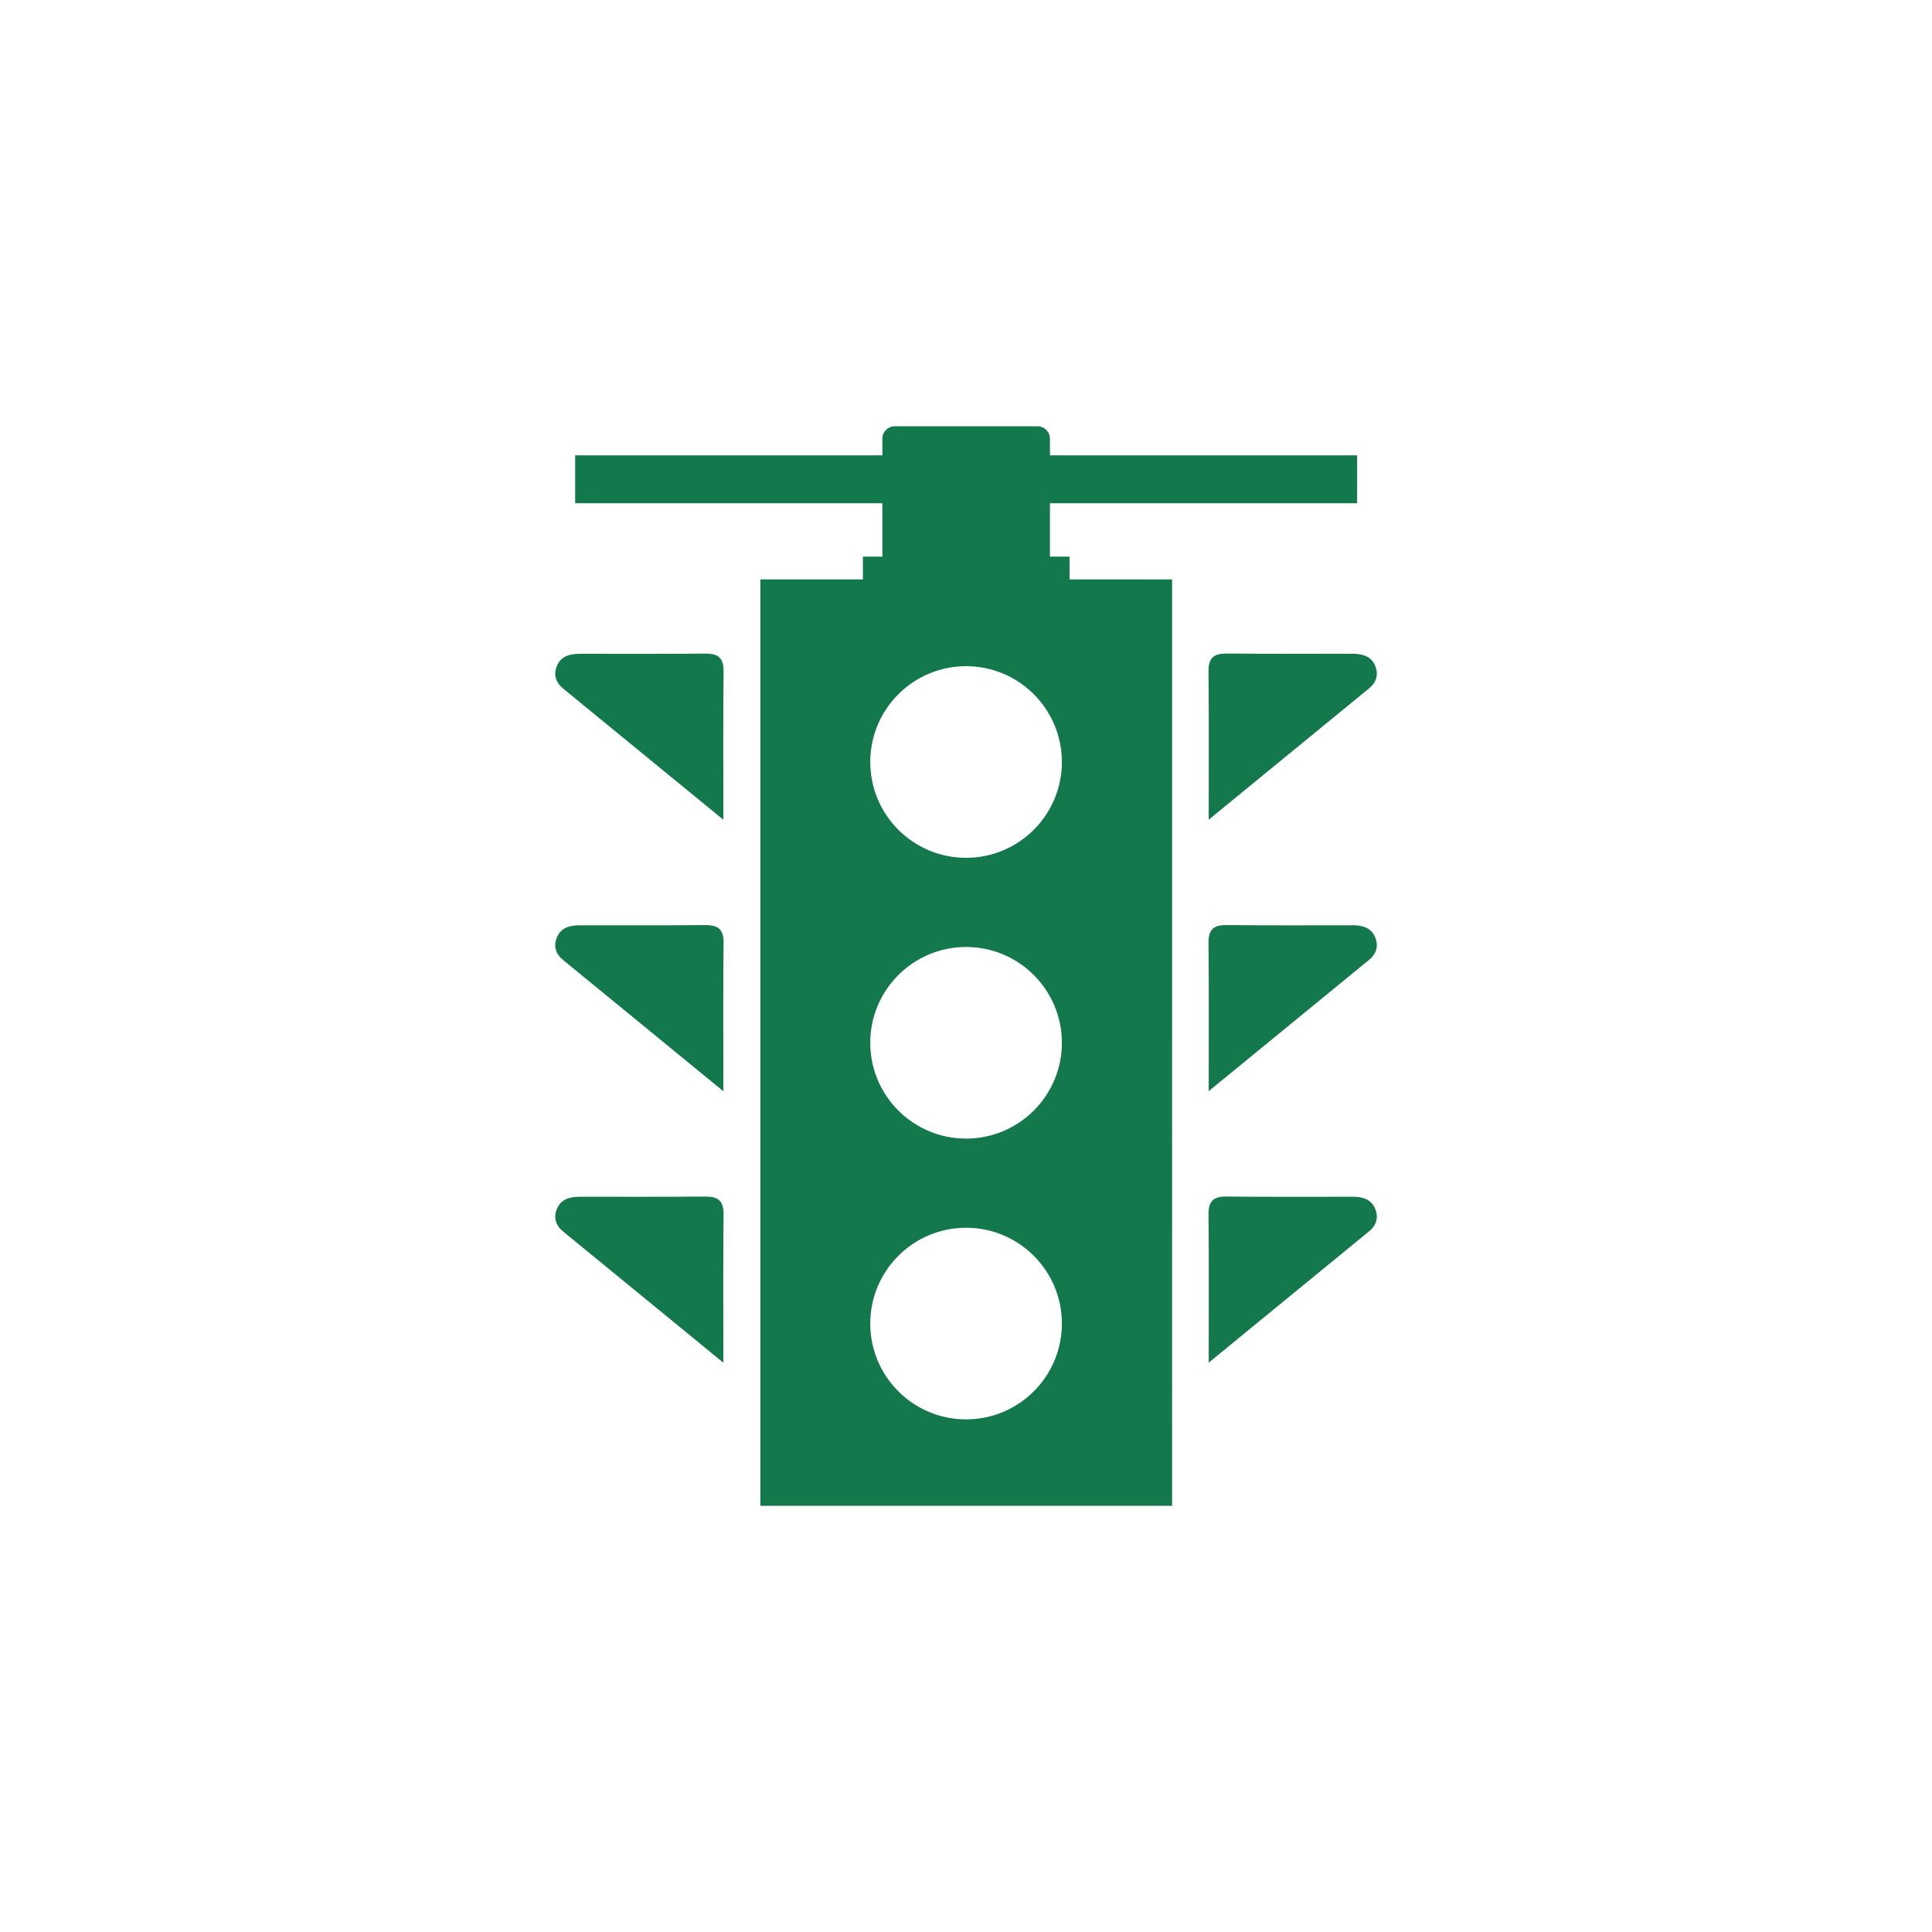
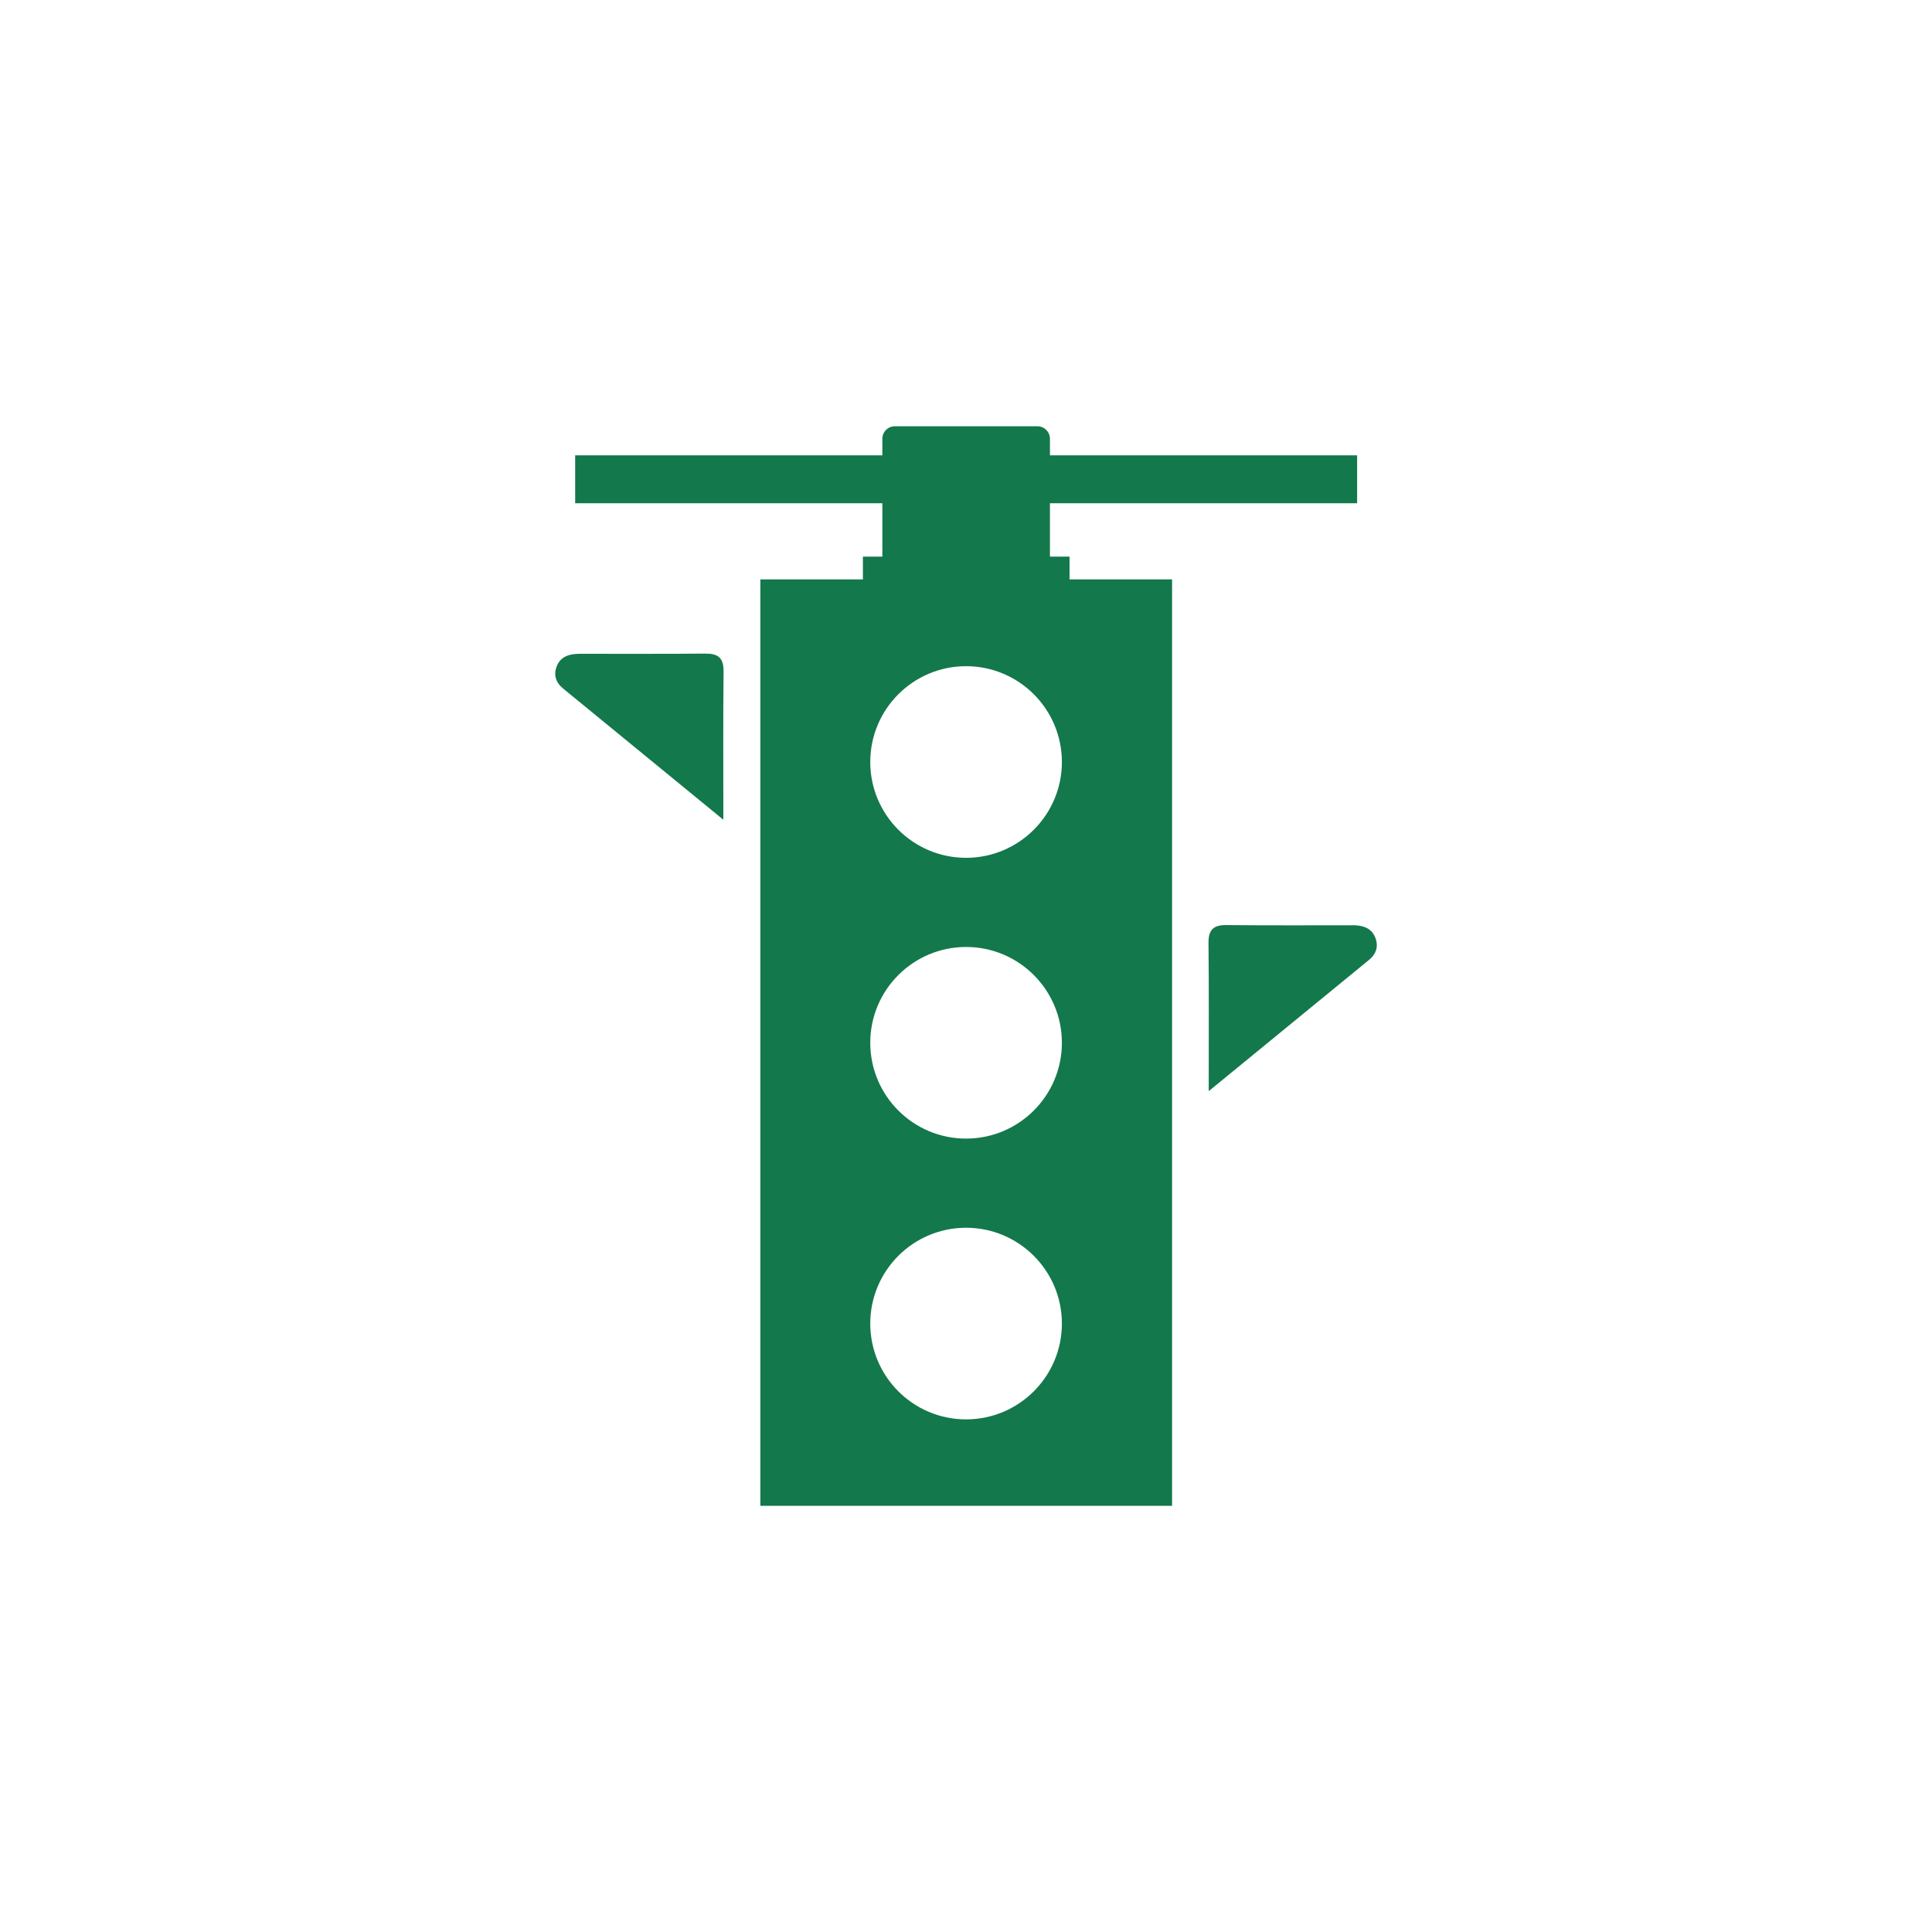
<svg xmlns="http://www.w3.org/2000/svg" id="Pine_Green_Icons" data-name="Pine Green Icons" viewBox="0 0 270 270">
  <defs>
    <style>
      .cls-1 {
        fill: #13784b;
        stroke-width: 0px;
      }
    </style>
  </defs>
  <path class="cls-1" d="m149.45,77.79h-2.72v-7.46h42.93v-6.7h-42.93v-2.31c0-.97-.79-1.75-1.75-1.75h-19.92c-.97,0-1.75.79-1.75,1.75v2.31h-42.93v6.7h42.93v7.46h-2.72v3.18h-14.33v129.47h57.54V80.97h-14.33v-3.18Zm-14.44,120.57c-7.4,0-13.39-6-13.39-13.39s6-13.39,13.39-13.39,13.39,6,13.39,13.39-6,13.39-13.39,13.39Zm0-39.24c-7.4,0-13.39-6-13.39-13.39s6-13.39,13.39-13.39,13.39,6,13.39,13.39-6,13.39-13.39,13.39Zm0-39.24c-7.4,0-13.39-6-13.39-13.39s6-13.39,13.39-13.39,13.39,6,13.39,13.39-6,13.39-13.39,13.39Z" />
-   <path class="cls-1" d="m171.39,91.34c-1.84-.02-2.52.68-2.5,2.52.07,6.5.03,13,.03,20.69,7.99-6.54,15.2-12.44,22.4-18.34,1.03-.84,1.36-1.94.87-3.14-.57-1.41-1.86-1.71-3.22-1.71-5.86,0-11.72.03-17.57-.03Z" />
  <path class="cls-1" d="m188.96,129.31c-5.86,0-11.72.03-17.57-.03-1.84-.02-2.52.68-2.5,2.52.07,6.5.03,13,.03,20.69,7.99-6.54,15.2-12.44,22.4-18.34,1.03-.84,1.36-1.94.87-3.14-.57-1.41-1.86-1.71-3.22-1.71Z" />
-   <path class="cls-1" d="m188.96,167.25c-5.86,0-11.72.03-17.57-.03-1.84-.02-2.52.68-2.5,2.52.07,6.5.03,13,.03,20.69,7.99-6.54,15.2-12.44,22.4-18.34,1.03-.84,1.36-1.94.87-3.14-.57-1.41-1.86-1.71-3.22-1.71Z" />
  <path class="cls-1" d="m98.61,91.34c-5.86.06-11.71.02-17.57.03-1.37,0-2.65.3-3.22,1.71-.49,1.2-.16,2.3.87,3.14,7.21,5.9,14.41,11.8,22.4,18.34,0-7.7-.04-14.19.03-20.69.02-1.84-.66-2.54-2.5-2.52Z" />
-   <path class="cls-1" d="m98.61,129.28c-5.86.06-11.71.02-17.57.03-1.37,0-2.65.3-3.22,1.71-.49,1.2-.16,2.3.87,3.14,7.21,5.9,14.41,11.8,22.4,18.34,0-7.7-.04-14.19.03-20.69.02-1.84-.66-2.54-2.5-2.52Z" />
-   <path class="cls-1" d="m98.61,167.22c-5.86.06-11.71.02-17.57.03-1.37,0-2.65.3-3.22,1.71-.49,1.2-.16,2.3.87,3.14,7.21,5.9,14.41,11.8,22.4,18.34,0-7.7-.04-14.19.03-20.69.02-1.84-.66-2.54-2.5-2.52Z" />
</svg>